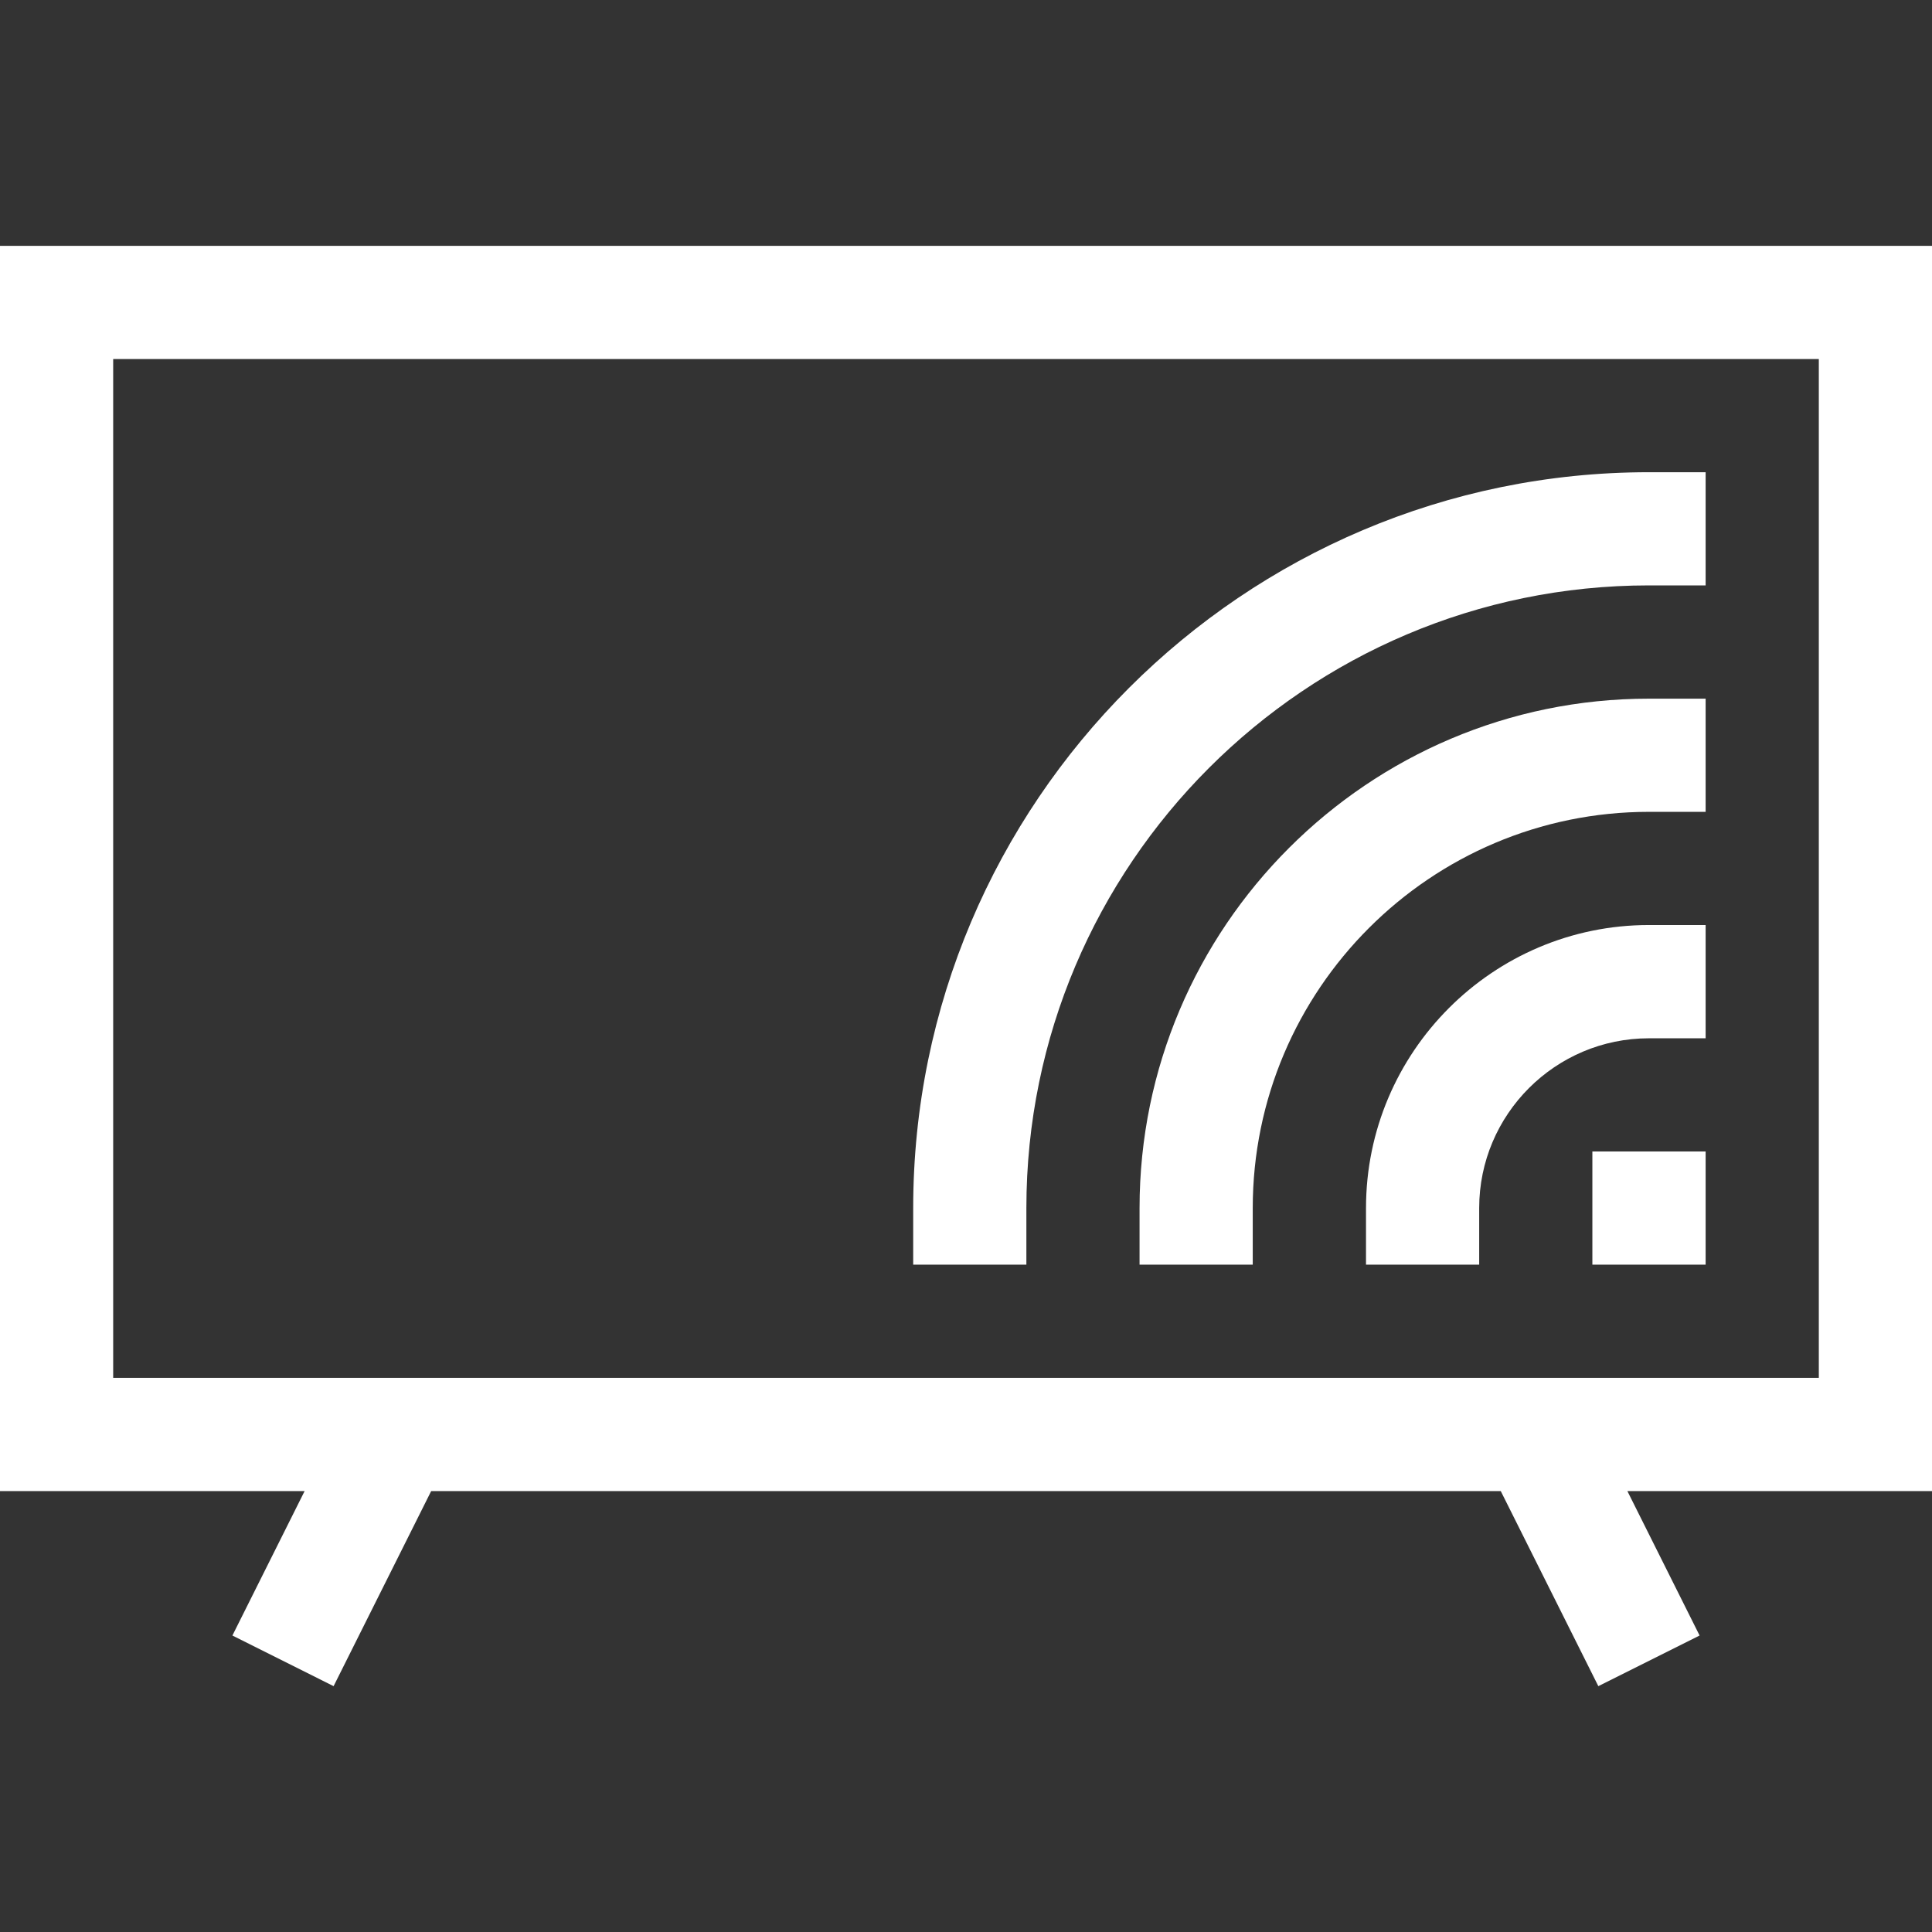
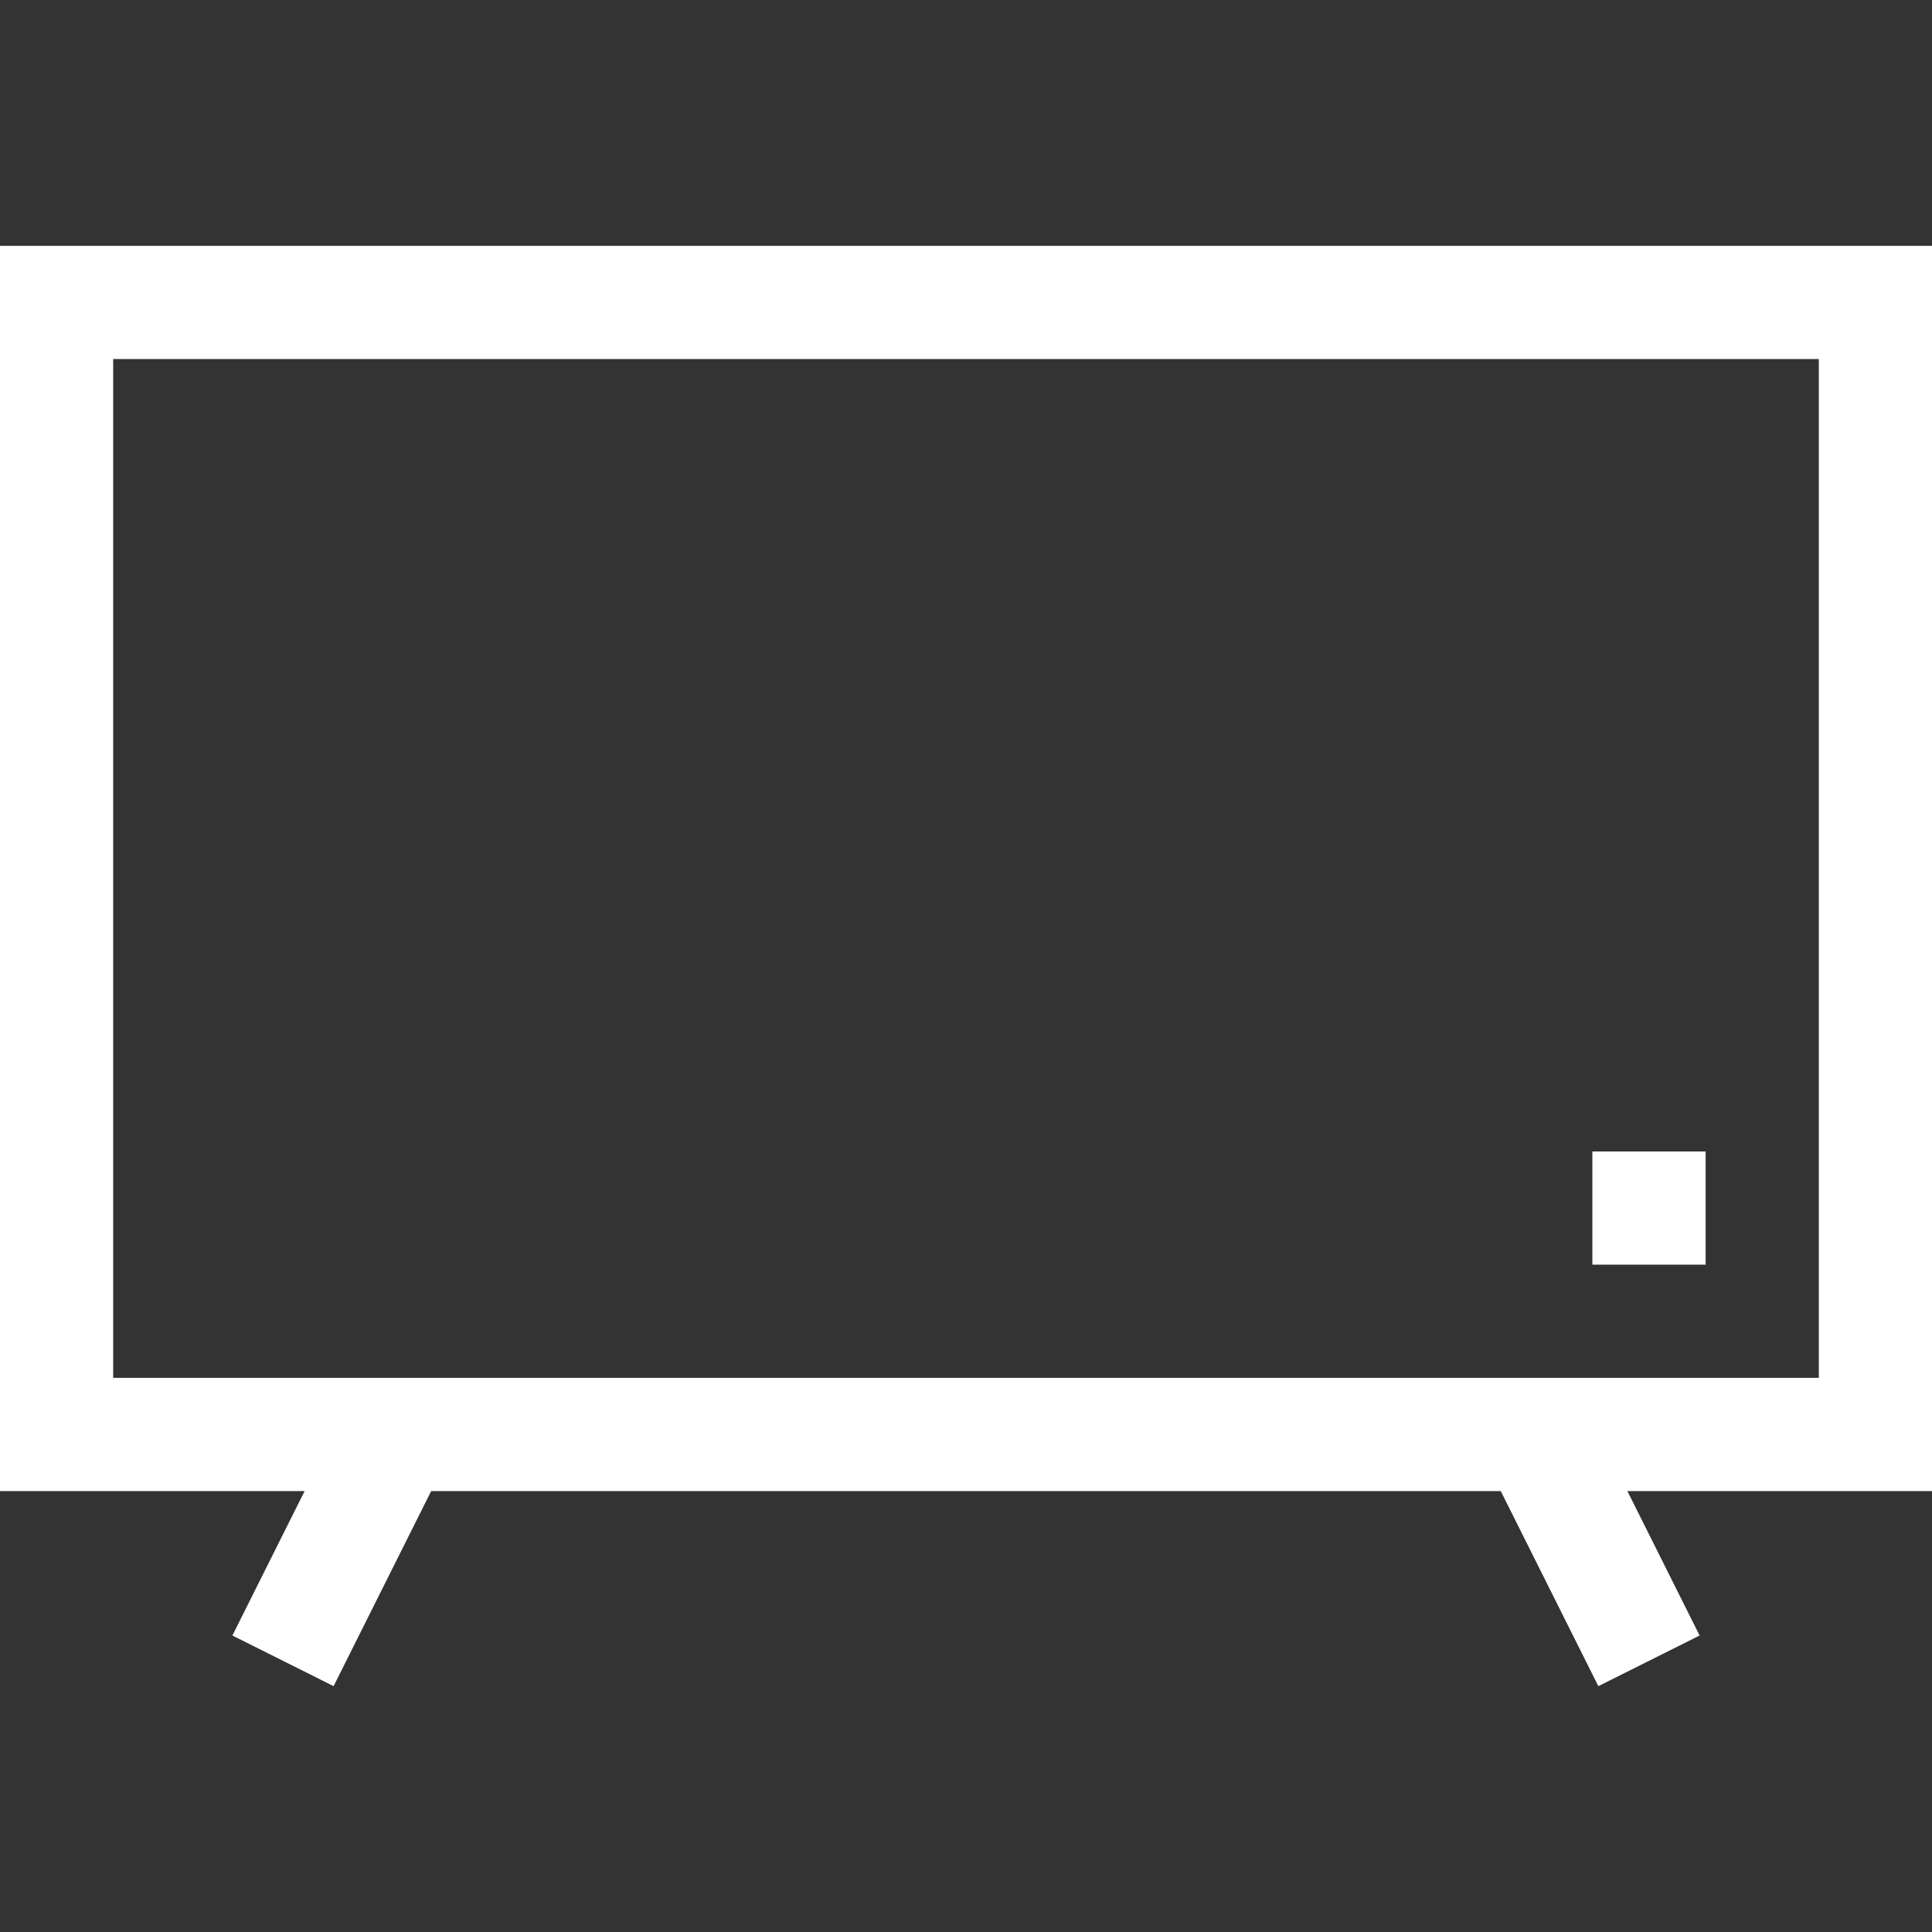
<svg xmlns="http://www.w3.org/2000/svg" width="24" height="24" viewBox="0 0 24 24" fill="none">
  <rect x="0" y="0" width="24" height="24" fill="#333333" stroke="none" />
  <path d="M24 3.054H0V18.523H3.784L2.887 20.317L4.144 20.946L5.356 18.523H18.643L19.855 20.946L21.113 20.317L20.216 18.523H24V3.054ZM22.594 17.116H1.406V4.46H22.594V17.116Z" fill="white" />
-   <path d="M12.75 15.007C12.75 10.742 16.22 7.272 20.484 7.272H21.188V5.866H20.484C15.444 5.866 11.344 9.967 11.344 15.007V15.71H12.75V15.007Z" fill="white" />
-   <path d="M14.156 15.007V15.71H15.562V15.007C15.562 12.293 17.77 10.085 20.484 10.085H21.188V8.679H20.484C16.995 8.679 14.156 11.518 14.156 15.007Z" fill="white" />
-   <path d="M16.969 15.007V15.71H18.375V15.007C18.375 13.844 19.321 12.898 20.484 12.898H21.188V11.491H20.484C18.546 11.491 16.969 13.068 16.969 15.007Z" fill="white" />
  <path d="M19.781 14.304H21.188V15.71H19.781V14.304Z" fill="white" />
</svg>